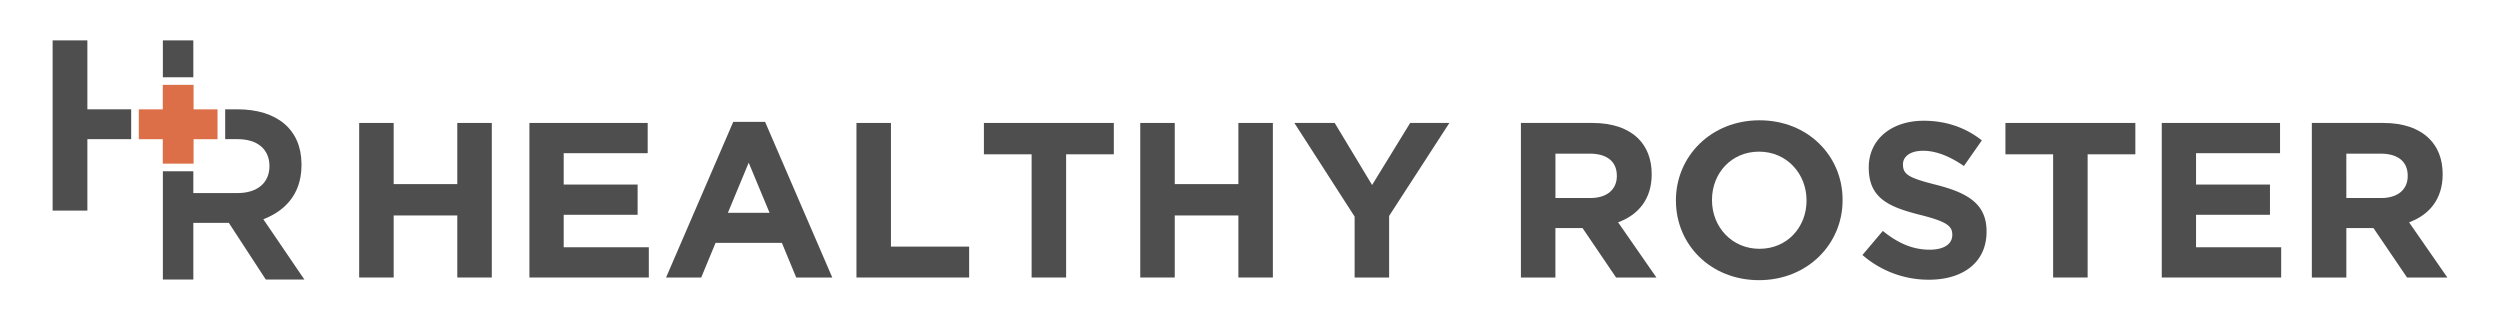
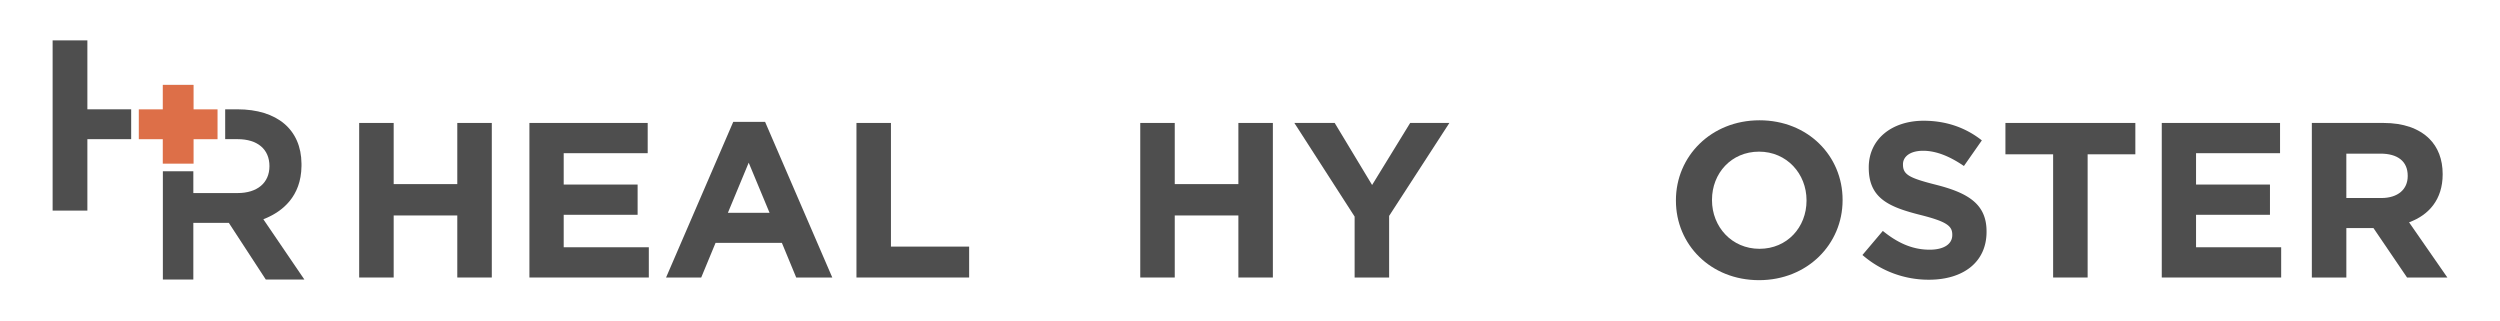
<svg xmlns="http://www.w3.org/2000/svg" id="Layer_1" data-name="Layer 1" viewBox="0 0 1684.64 216">
  <defs>
    <style>.cls-1{fill:#4e4e4e;}.cls-2{fill:#dd6f48;}</style>
  </defs>
  <polygon class="cls-1" points="308.15 82.85 308.15 124.06 265.28 124.06 265.28 82.85 242.03 82.85 242.03 187 265.28 187 265.28 145.19 308.15 145.19 308.15 187 331.4 187 331.4 82.85 308.15 82.85" />
  <polygon class="cls-1" points="356.75 82.85 356.75 187 437.21 187 437.21 166.62 379.85 166.62 379.85 144.74 429.66 144.74 429.66 124.36 379.85 124.36 379.85 103.23 436.45 103.23 436.45 82.85 356.75 82.85" />
  <path class="cls-1" d="M494.11,82.1,448.83,187h23.69l9.67-23.36h44.68L536.53,187h24.31L515.55,82.1Zm10.41,27.53,14.05,33.77H490.49Z" />
  <polygon class="cls-1" points="577.13 82.85 577.13 187 653.06 187 653.06 166.17 600.37 166.17 600.37 82.85 577.13 82.85" />
-   <polygon class="cls-1" points="663.01 82.85 663.01 103.98 695.16 103.98 695.16 187 718.41 187 718.41 103.98 750.56 103.98 750.56 82.85 663.01 82.85" />
  <polygon class="cls-1" points="834.49 82.85 834.49 124.06 791.61 124.06 791.61 82.85 768.37 82.85 768.37 187 791.61 187 791.61 145.19 834.49 145.19 834.49 187 857.73 187 857.73 82.85 834.49 82.85" />
  <polygon class="cls-1" points="950.25 82.85 924.6 124.66 899.39 82.85 872.21 82.85 912.82 145.94 912.82 187 936.07 187 936.07 145.49 976.67 82.85 950.25 82.85" />
-   <path class="cls-1" d="M1073.19,82.85h-48.31V187h23.24V153.67h18.27L1089,187h27.18l-25.82-37.19c13.44-4.92,22.64-15.48,22.64-32.29v-.3c0-9.82-3.16-18-9-23.81-6.94-6.84-17.36-10.56-30.79-10.56m-25.07,50.59V103.53h23.1c11.32,0,18.27,5.06,18.27,14.88v.3c0,8.78-6.49,14.73-17.82,14.73Z" />
  <path class="cls-1" d="M1185.63,81.06c-32.6,0-56.3,24.26-56.3,53.87v.29c0,29.61,23.39,53.57,56,53.57s56.31-24.26,56.31-53.86v-.3c0-29.61-23.4-53.57-56-53.57m0,86.6c-18.72,0-32-14.88-32-32.73v-.3c0-17.86,13-32.44,31.7-32.44s32,14.88,32,32.74v.29c0,17.86-13,32.44-31.7,32.44" />
  <path class="cls-1" d="M1296.27,81.36c-21.58,0-37,12.5-37,31.39v.3c0,20.68,13.74,26.49,35,31.84,17.66,4.47,21.28,7.44,21.28,13.24v.3c0,6.1-5.73,9.83-15.24,9.83-12.08,0-22-4.91-31.56-12.65l-13.73,16.22a67.85,67.85,0,0,0,44.84,16.66c22.79,0,38.79-11.61,38.79-32.29v-.3c0-18.15-12.07-25.74-33.51-31.25-18.26-4.61-22.8-6.83-22.8-13.68v-.3c0-5.06,4.68-9.07,13.59-9.07s18.11,3.86,27.47,10.26l12.08-17.26c-10.72-8.48-23.85-13.24-39.25-13.24" />
  <polygon class="cls-1" points="1438.92 82.85 1351.37 82.85 1351.37 103.98 1383.51 103.98 1383.51 187 1406.76 187 1406.76 103.98 1438.92 103.98 1438.92 82.85" />
  <polygon class="cls-1" points="1536.42 82.85 1456.72 82.85 1456.72 187 1537.18 187 1537.18 166.62 1479.82 166.62 1479.82 144.74 1529.63 144.74 1529.63 124.36 1479.82 124.36 1479.82 103.23 1536.42 103.23 1536.42 82.85" />
  <path class="cls-1" d="M1606.16,82.85h-48.31V187h23.25V153.67h18.26L1622,187h27.17l-25.81-37.19c13.43-4.92,22.64-15.48,22.64-32.29v-.3c0-9.82-3.17-18-9.06-23.81-7-6.84-17.36-10.56-30.79-10.56m-25.06,50.59V103.53h23.09c11.32,0,18.27,5.06,18.27,14.88v.3c0,8.78-6.49,14.73-17.81,14.73Z" />
  <polygon class="cls-2" points="146.59 73.69 130.44 73.69 130.44 57.21 109.69 57.21 109.69 73.69 93.53 73.69 93.53 93.8 109.69 93.8 109.69 110.28 130.44 110.28 130.44 93.8 146.59 93.8 146.59 73.69" />
  <rect class="cls-1" x="109.75" y="57.21" width="20.52" height="0.03" />
-   <rect class="cls-1" x="109.75" y="27.21" width="20.52" height="24.86" />
  <path class="cls-1" d="M177.46,147.76l1.77-.74c10.79-4.59,23.7-14.39,23.93-35.11v-1.63c-.19-22.94-16.35-36.62-43.24-36.62h-8.18V93.77h8.38c13.42,0,21.45,6.81,21.45,18.18s-8.32,18.14-21.45,18.14H130.28V115.42H109.75v72.94h20.53V150.2h23.93l24.89,38.16h26Z" />
  <polygon class="cls-1" points="88.39 73.69 88.39 73.66 58.88 73.66 58.88 27.21 35.46 27.21 35.46 141.91 58.88 141.91 58.88 93.77 88.39 93.77 88.39 73.69" />
</svg>